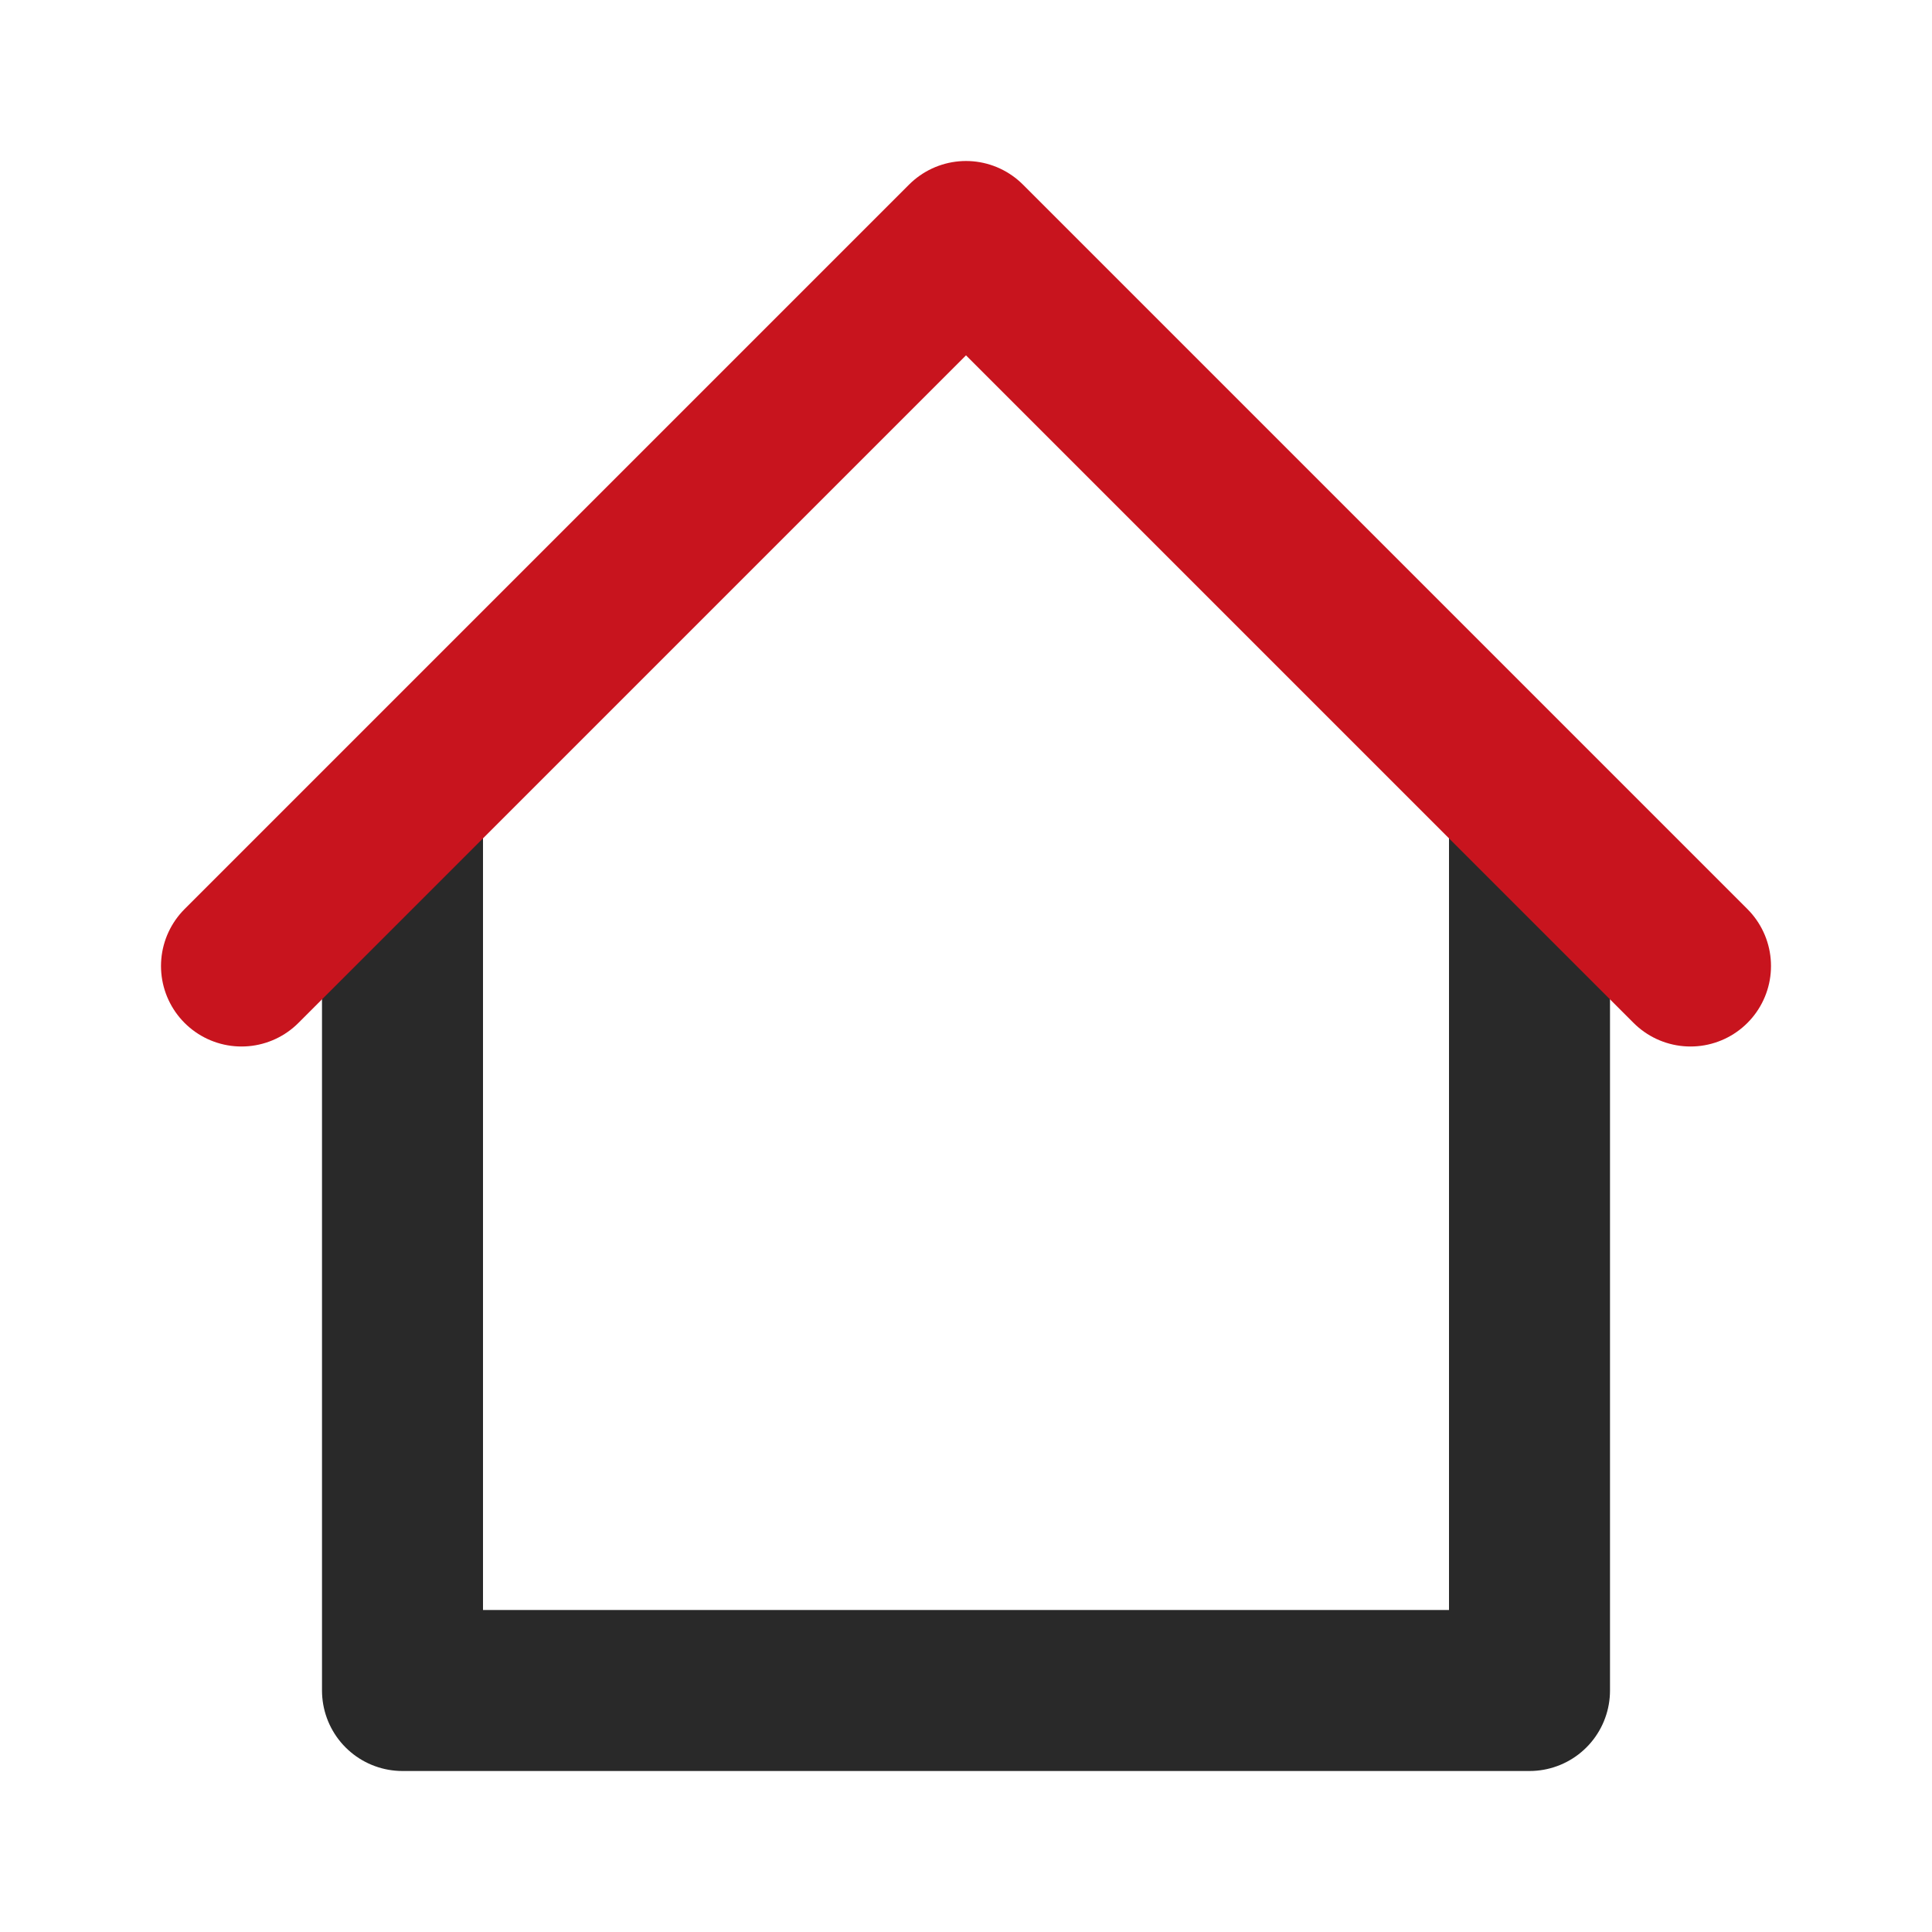
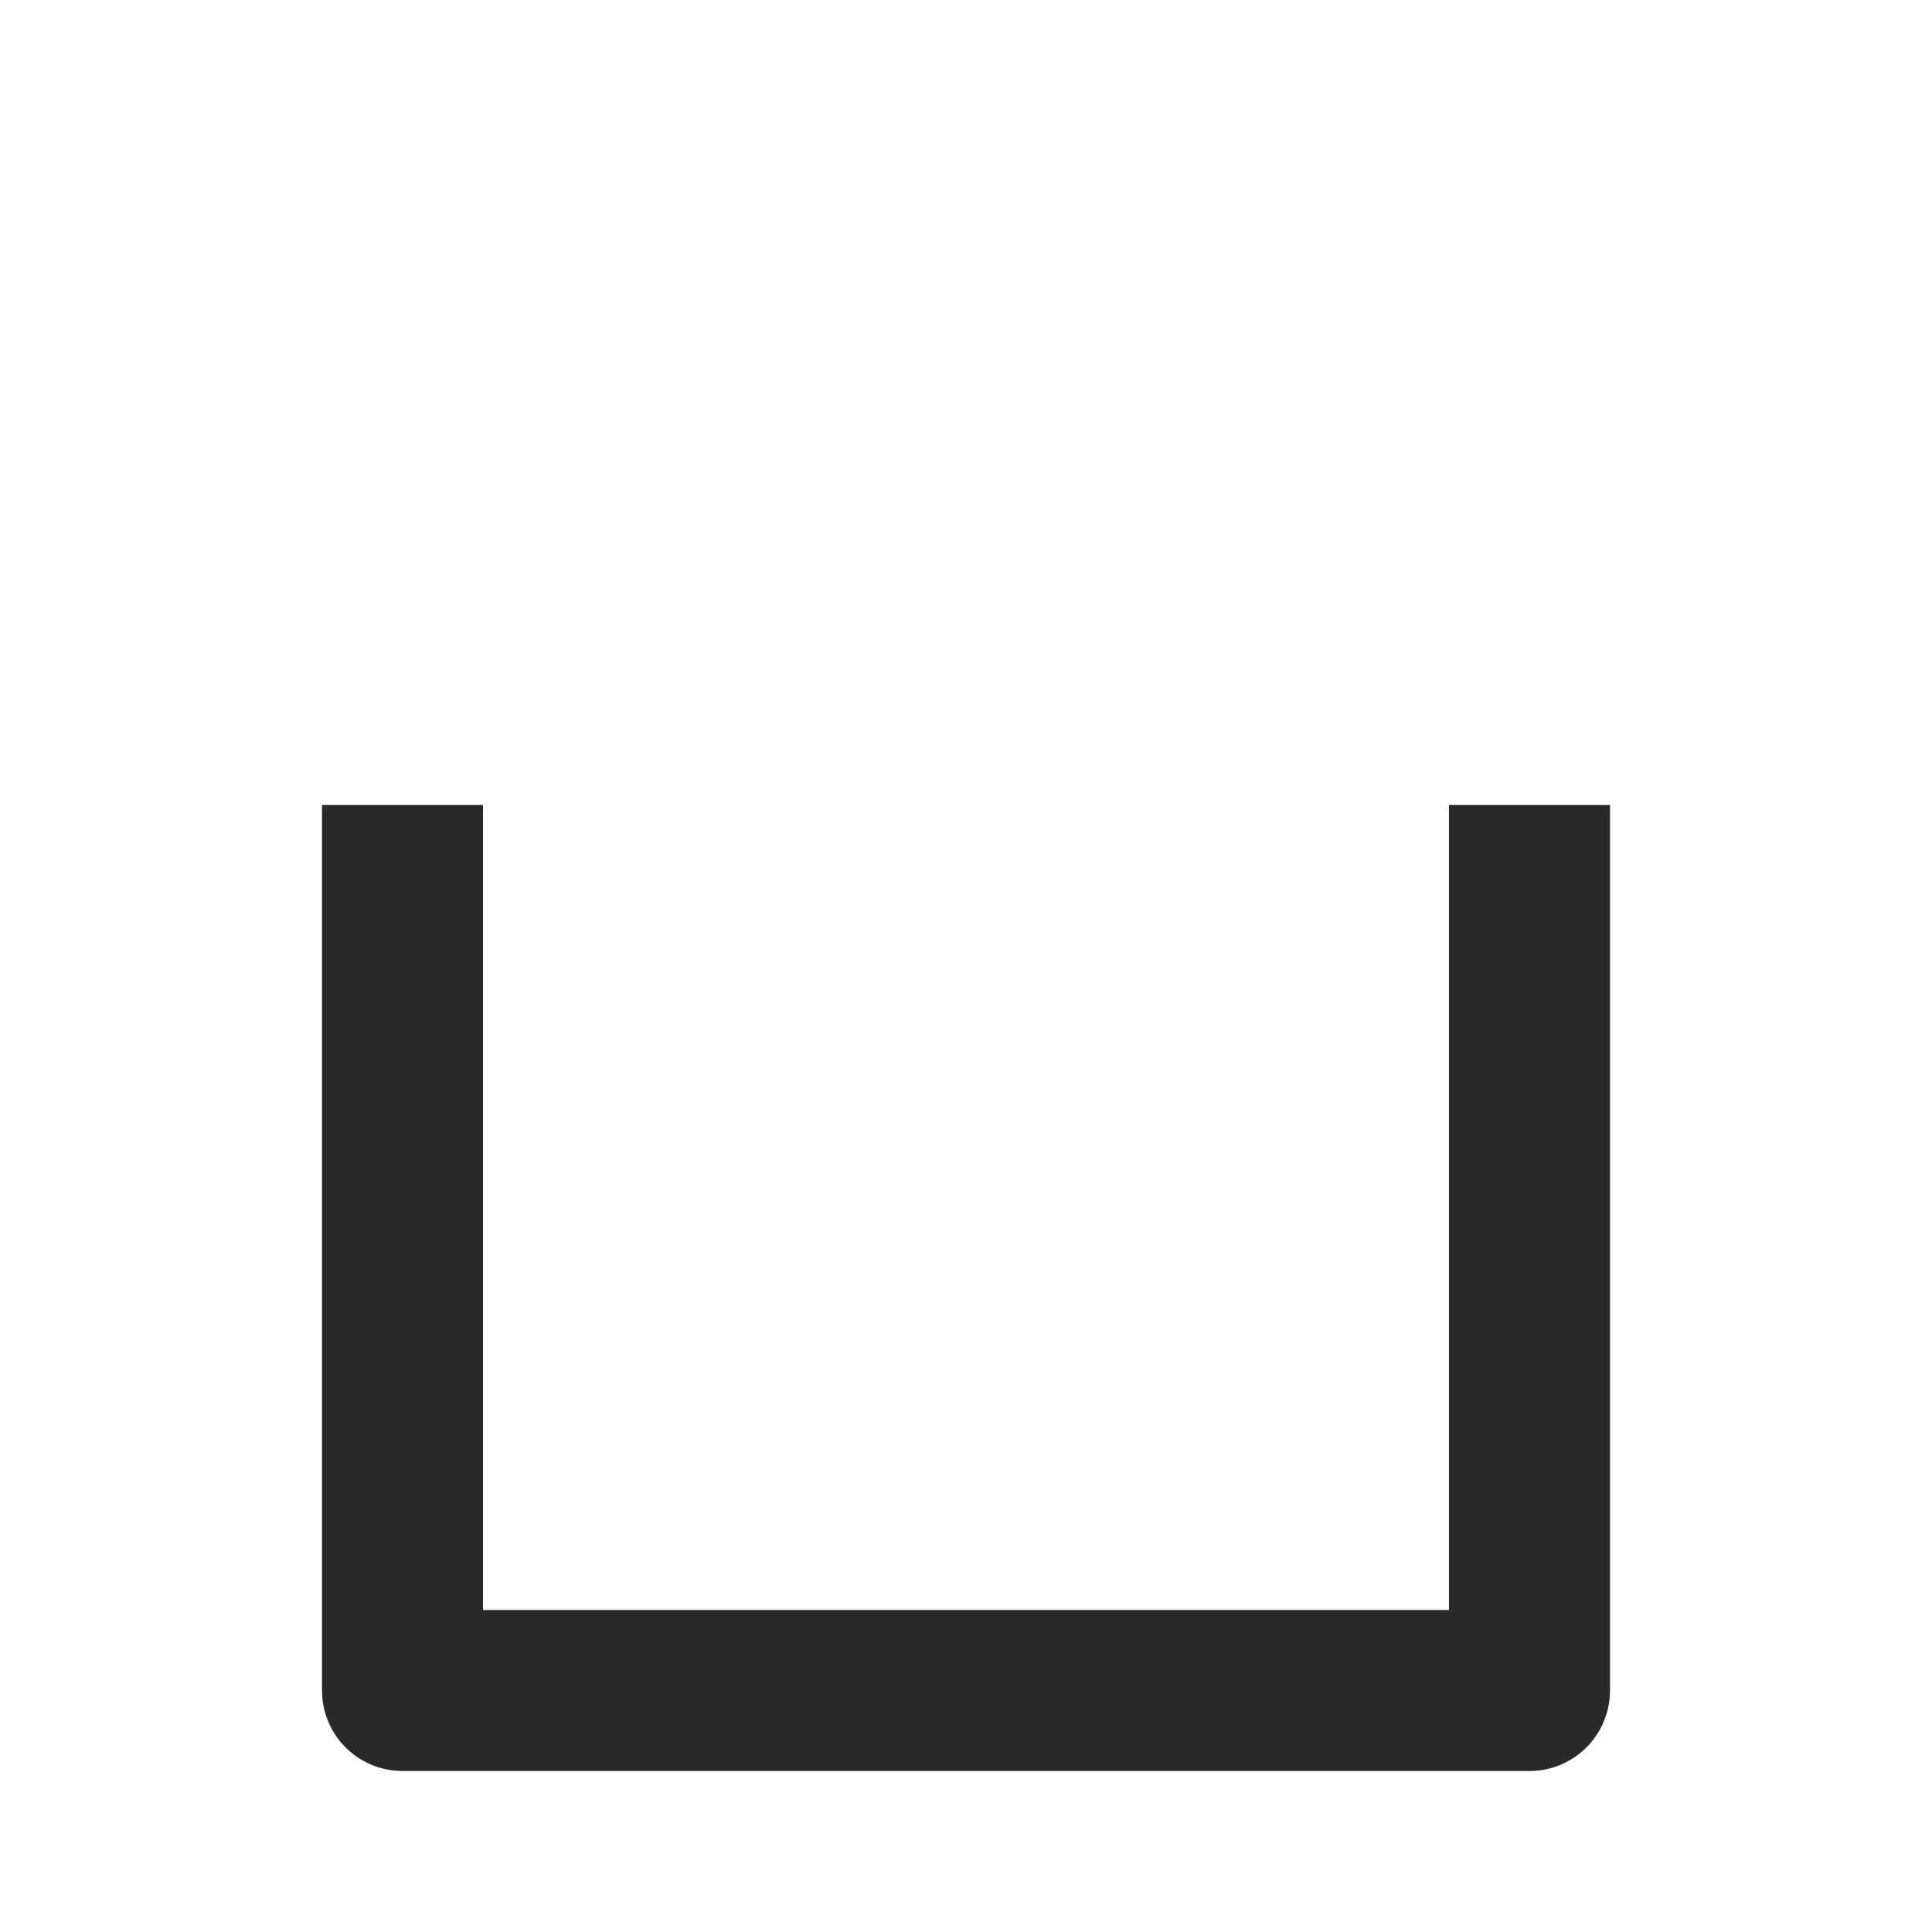
<svg xmlns="http://www.w3.org/2000/svg" version="1.1" id="b" x="0px" y="0px" viewBox="0 0 24 24" style="enable-background:new 0 0 24 24;" xml:space="preserve">
  <style type="text/css">
	.st0{fill:none;}
	.st1{fill:none;stroke:#292929;stroke-width:2;stroke-linejoin:round;}
	.st2{fill:none;stroke:#C8141E;stroke-width:2;stroke-linecap:round;stroke-linejoin:round;}
</style>
  <g id="c">
    <g id="d" transform="translate(256 1288)">
      <g id="e">
-         <path id="f" class="st0" d="M-256-1288h24v24h-24V-1288z" />
        <path id="g" class="st1" d="M-237-1278v11h-14v-11" />
-         <path id="h" class="st2" d="M-235-1276l-9-9l-9,9" />
      </g>
    </g>
  </g>
</svg>